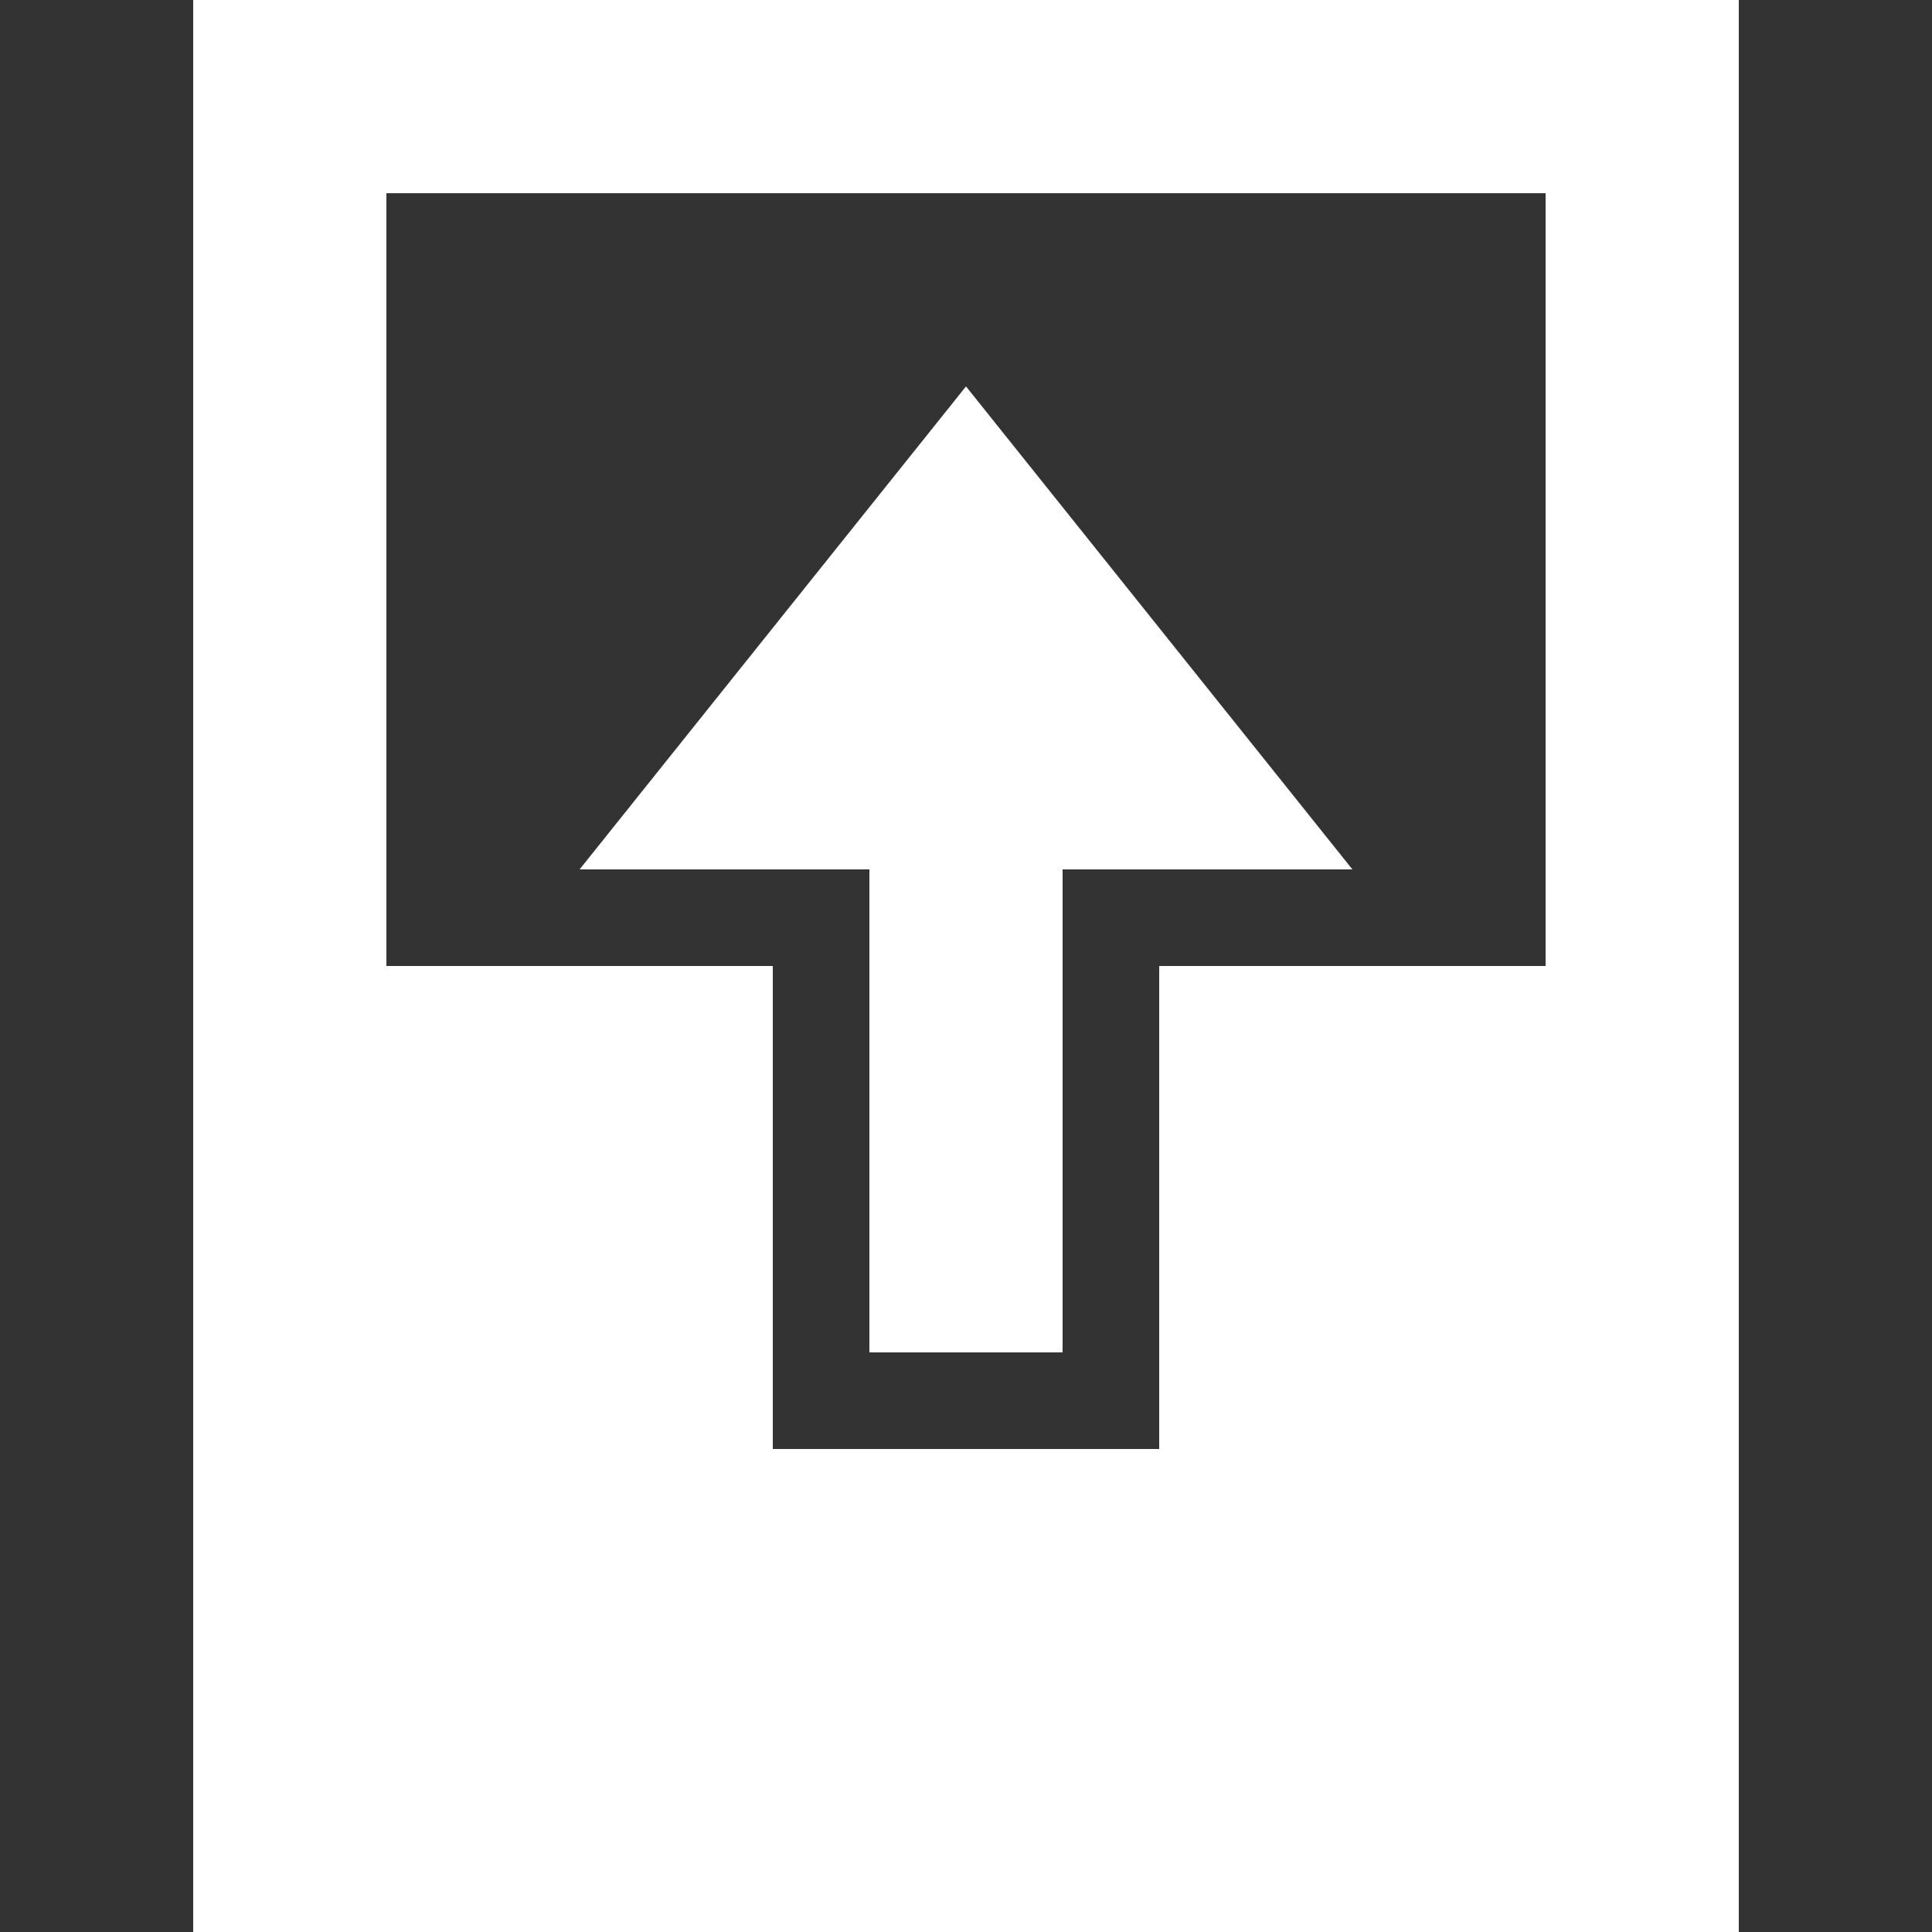
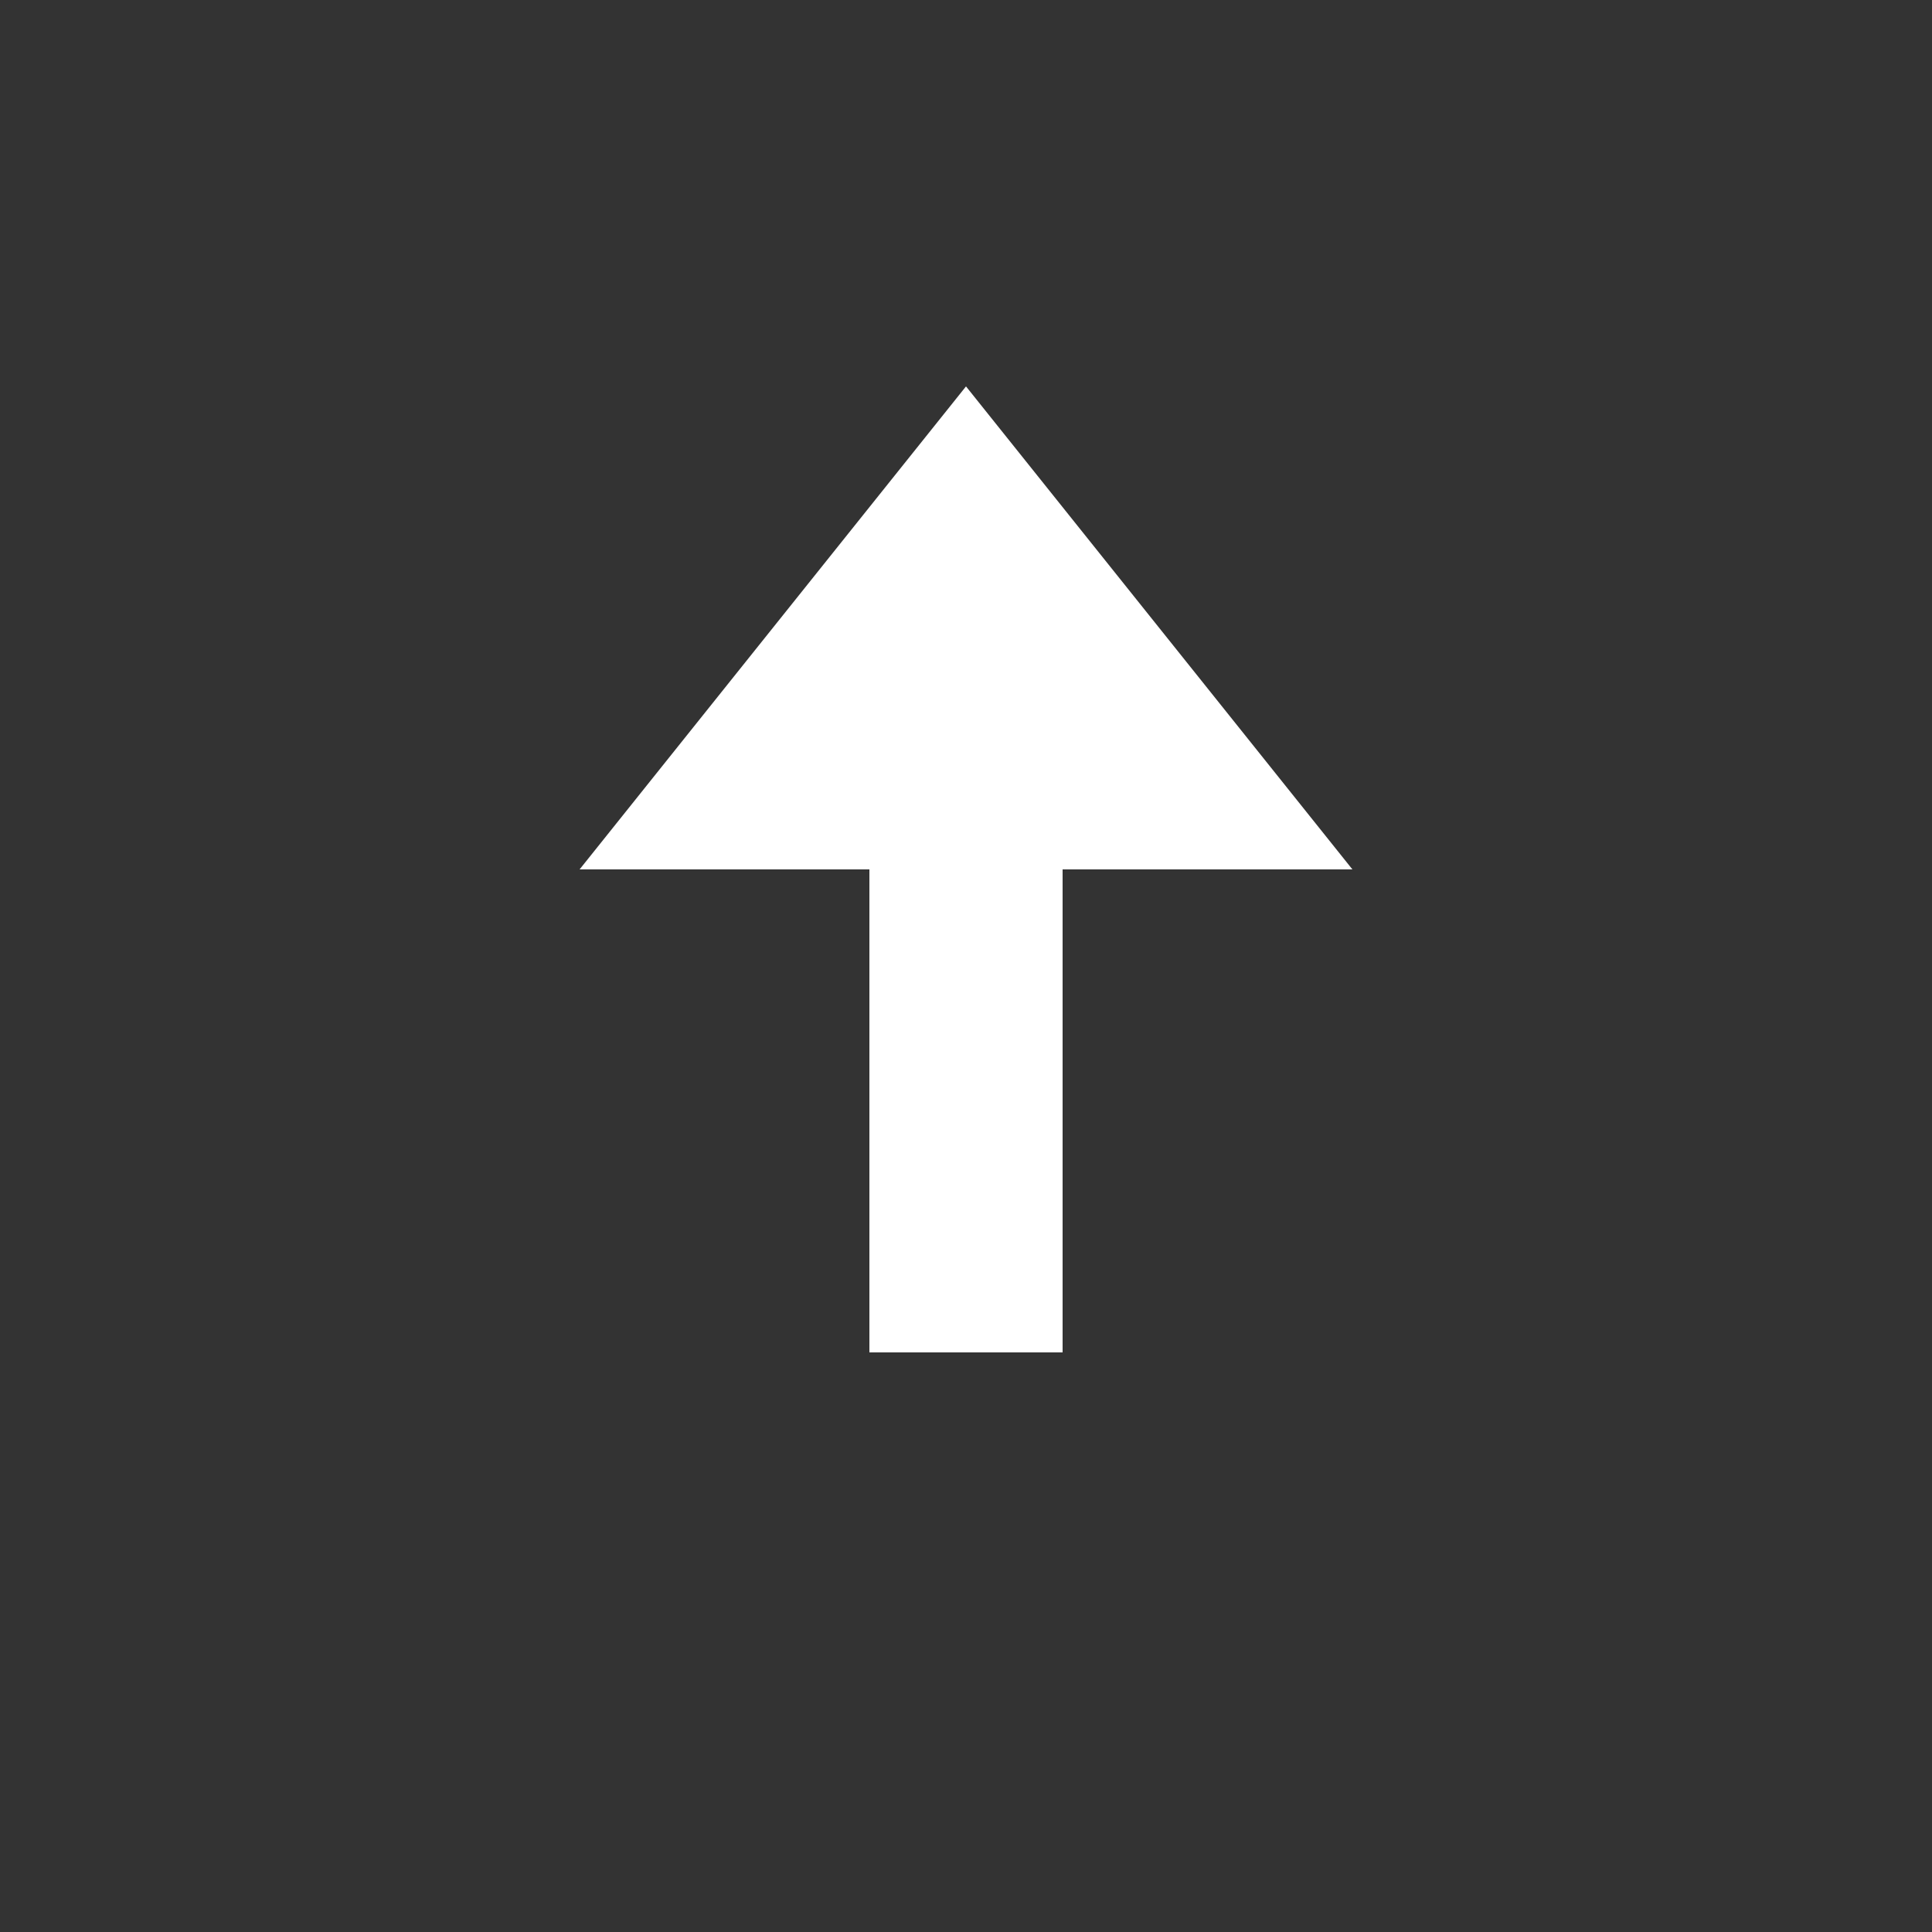
<svg xmlns="http://www.w3.org/2000/svg" width="20" height="20" viewBox="0 0 20 20">
  <rect x="0" y="0" width="20" height="20" fill="#333333" stroke="none" />
  <title>
		table move row before
	</title>
  <g fill="#fff">
    <path d="M9 9H6l4-5 4 5h-3v5H9z" />
-     <path d="M2 0h16v20H2zm2 2v8h4v5h4v-5h4V2z" />
  </g>
</svg>